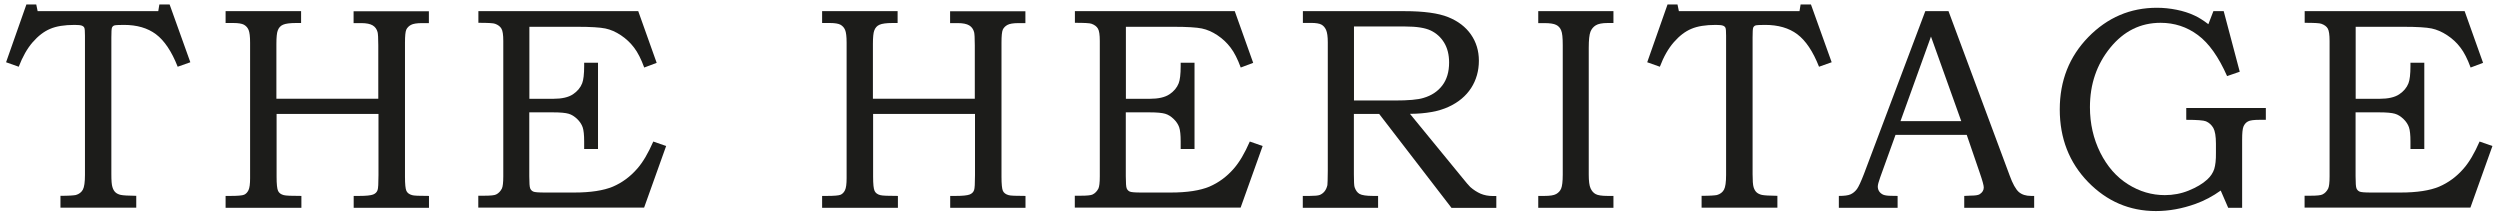
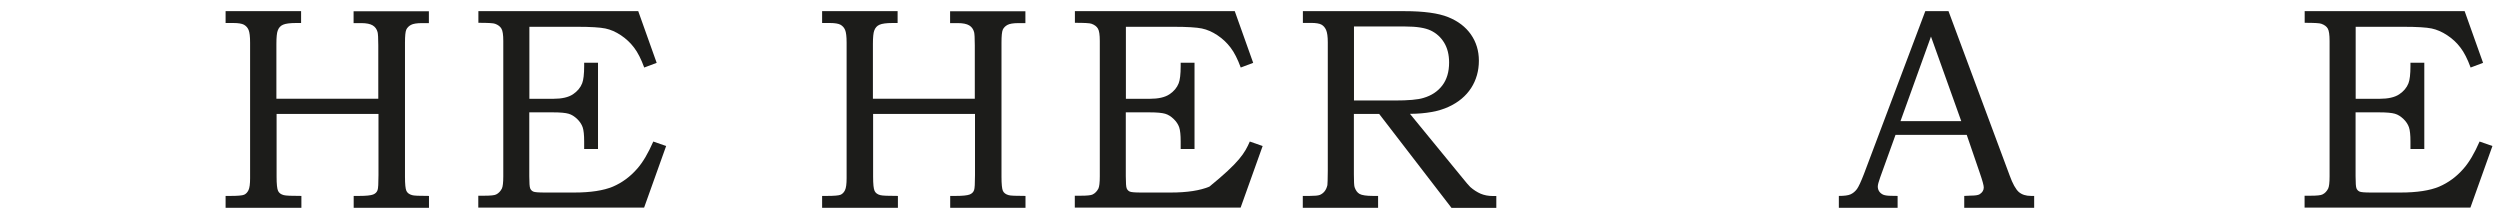
<svg xmlns="http://www.w3.org/2000/svg" fill="none" viewBox="0 0 251 22" height="22" width="251">
-   <path fill="#1C1C1A" d="M2.65 0.45H3.64L3.78 1.12H15.89L16 0.45H17.03L19.11 6.25L17.84 6.7C17.23 5.15 16.5 4.07 15.66 3.44C14.82 2.81 13.75 2.5 12.44 2.5C11.89 2.5 11.57 2.52 11.46 2.56C11.36 2.6 11.28 2.68 11.24 2.78C11.2 2.88 11.18 3.21 11.18 3.77V17.47C11.18 18.12 11.21 18.56 11.29 18.79C11.36 19.02 11.46 19.19 11.59 19.31C11.72 19.43 11.9 19.52 12.13 19.57C12.36 19.62 12.88 19.65 13.68 19.66V20.85H6.07V19.66C6.91 19.66 7.42 19.62 7.61 19.58C7.94 19.49 8.18 19.3 8.32 19.04C8.46 18.78 8.53 18.29 8.53 17.57V3.59C8.53 3.16 8.51 2.89 8.47 2.8C8.43 2.7 8.35 2.63 8.23 2.58C8.11 2.53 7.87 2.5 7.5 2.5C6.47 2.5 5.65 2.63 5.03 2.9C4.41 3.16 3.83 3.61 3.28 4.24C2.73 4.87 2.27 5.69 1.88 6.7L0.61 6.25L2.65 0.45Z" />
  <path fill="#1C1C1A" d="M22.62 1.12H30.23V2.31H29.71C29.11 2.31 28.67 2.37 28.42 2.48C28.16 2.59 27.98 2.79 27.88 3.08C27.8 3.29 27.75 3.73 27.75 4.41V9.91H37.98V4.55C37.98 3.82 37.95 3.38 37.91 3.23C37.83 2.93 37.67 2.7 37.42 2.55C37.17 2.4 36.79 2.32 36.28 2.32H35.5V1.13H43.06V2.32H42.38C41.85 2.32 41.48 2.38 41.26 2.5C41.04 2.62 40.88 2.78 40.79 2.98C40.7 3.19 40.66 3.62 40.66 4.3V17.74C40.66 18.49 40.71 18.96 40.8 19.16C40.89 19.36 41.08 19.51 41.37 19.59C41.54 19.65 42.1 19.67 43.07 19.67V20.86H35.51V19.67H36.06C36.76 19.67 37.22 19.62 37.46 19.53C37.69 19.44 37.84 19.29 37.91 19.08C37.97 18.92 38 18.42 38 17.58V11.44H27.77V17.74C27.77 18.49 27.82 18.96 27.92 19.17C28.02 19.38 28.21 19.52 28.49 19.59C28.7 19.65 29.29 19.67 30.26 19.67V20.86H22.65V19.67H23.13C23.86 19.67 24.33 19.63 24.51 19.55C24.69 19.47 24.84 19.32 24.95 19.09C25.06 18.86 25.11 18.46 25.11 17.89V4.29C25.11 3.67 25.06 3.25 24.96 3.01C24.86 2.77 24.7 2.6 24.49 2.48C24.28 2.37 23.93 2.31 23.44 2.31H22.65V1.12H22.62Z" />
  <path fill="#1C1C1A" d="M48.03 1.12H64.08L65.93 6.31L64.68 6.78C64.37 5.93 64.03 5.26 63.66 4.78C63.29 4.29 62.85 3.88 62.34 3.54C61.83 3.2 61.31 2.97 60.78 2.86C60.25 2.75 59.31 2.69 57.94 2.69H53.15V9.92H55.53C56.41 9.92 57.07 9.77 57.52 9.47C57.97 9.17 58.28 8.8 58.45 8.36C58.58 8.03 58.65 7.45 58.65 6.63V6.3H60.04V14.96H58.65V14.21C58.65 13.55 58.6 13.07 58.5 12.78C58.4 12.49 58.22 12.21 57.95 11.95C57.68 11.69 57.4 11.51 57.09 11.42C56.78 11.33 56.26 11.28 55.52 11.28H53.14V17.69C53.14 18.36 53.17 18.77 53.23 18.91C53.29 19.06 53.39 19.16 53.53 19.23C53.67 19.3 54.06 19.33 54.69 19.33H57.65C59.3 19.33 60.59 19.13 61.53 18.74C62.46 18.34 63.28 17.74 63.99 16.92C64.55 16.28 65.08 15.38 65.59 14.21L66.88 14.66L64.67 20.84H48.02V19.65H48.59C49.25 19.65 49.66 19.61 49.82 19.52C50.06 19.4 50.25 19.2 50.39 18.93C50.48 18.74 50.53 18.34 50.53 17.71V4.11C50.53 3.49 50.47 3.08 50.34 2.87C50.22 2.66 50.01 2.5 49.71 2.39C49.55 2.32 48.99 2.29 48.03 2.29V1.1V1.12Z" />
  <path fill="#1C1C1A" d="M82.51 1.12H90.12V2.31H89.6C89 2.31 88.56 2.37 88.31 2.48C88.05 2.59 87.87 2.79 87.77 3.08C87.69 3.29 87.64 3.73 87.64 4.41V9.91H97.87V4.55C97.87 3.82 97.84 3.38 97.8 3.23C97.72 2.93 97.56 2.7 97.31 2.55C97.06 2.4 96.68 2.32 96.17 2.32H95.39V1.13H102.95V2.32H102.27C101.74 2.32 101.37 2.38 101.15 2.5C100.93 2.62 100.77 2.78 100.68 2.98C100.59 3.19 100.55 3.62 100.55 4.3V17.74C100.55 18.49 100.6 18.96 100.69 19.16C100.78 19.36 100.97 19.51 101.26 19.59C101.43 19.65 101.99 19.67 102.96 19.67V20.86H95.4V19.67H95.95C96.65 19.67 97.11 19.62 97.35 19.53C97.58 19.44 97.73 19.29 97.8 19.08C97.86 18.92 97.89 18.42 97.89 17.58V11.44H87.66V17.74C87.66 18.49 87.71 18.96 87.81 19.17C87.91 19.38 88.1 19.52 88.38 19.59C88.59 19.65 89.18 19.67 90.15 19.67V20.86H82.54V19.67H83.02C83.75 19.67 84.22 19.63 84.4 19.55C84.58 19.47 84.73 19.32 84.84 19.09C84.95 18.86 85 18.46 85 17.89V4.29C85 3.67 84.95 3.25 84.85 3.01C84.75 2.77 84.59 2.6 84.38 2.48C84.17 2.37 83.82 2.31 83.33 2.31H82.54V1.12H82.51Z" />
-   <path fill="#1C1C1A" d="M107.92 1.12H123.97L125.82 6.31L124.57 6.78C124.26 5.93 123.92 5.26 123.55 4.78C123.18 4.29 122.74 3.88 122.23 3.54C121.72 3.2 121.2 2.97 120.67 2.86C120.14 2.75 119.2 2.69 117.83 2.69H113.04V9.92H115.42C116.3 9.92 116.96 9.77 117.41 9.47C117.86 9.17 118.17 8.8 118.34 8.36C118.47 8.03 118.54 7.45 118.54 6.63V6.3H119.93V14.96H118.54V14.21C118.54 13.55 118.49 13.07 118.39 12.78C118.29 12.49 118.11 12.21 117.84 11.95C117.57 11.69 117.29 11.51 116.98 11.42C116.67 11.33 116.15 11.28 115.41 11.28H113.03V17.69C113.03 18.36 113.06 18.77 113.12 18.91C113.18 19.06 113.28 19.16 113.42 19.23C113.56 19.3 113.95 19.33 114.58 19.33H117.54C119.19 19.33 120.48 19.13 121.42 18.74C122.35 18.34 123.17 17.74 123.88 16.92C124.44 16.28 124.97 15.38 125.48 14.21L126.77 14.66L124.56 20.84H107.91V19.65H108.48C109.14 19.65 109.55 19.61 109.71 19.52C109.95 19.4 110.14 19.2 110.28 18.93C110.37 18.74 110.42 18.34 110.42 17.71V4.11C110.42 3.49 110.36 3.08 110.23 2.87C110.11 2.66 109.9 2.5 109.6 2.39C109.44 2.32 108.88 2.29 107.92 2.29V1.1V1.12Z" />
+   <path fill="#1C1C1A" d="M107.92 1.12H123.97L125.82 6.31L124.57 6.78C124.26 5.93 123.92 5.26 123.55 4.78C123.18 4.29 122.74 3.88 122.23 3.54C121.72 3.2 121.2 2.97 120.67 2.86C120.14 2.75 119.2 2.69 117.83 2.69H113.04V9.92H115.42C116.3 9.92 116.96 9.77 117.41 9.47C117.86 9.17 118.17 8.8 118.34 8.36C118.47 8.03 118.54 7.45 118.54 6.63V6.3H119.93V14.96H118.54V14.21C118.54 13.55 118.49 13.07 118.39 12.78C118.29 12.49 118.11 12.21 117.84 11.95C117.57 11.69 117.29 11.51 116.98 11.42C116.67 11.33 116.15 11.28 115.41 11.28H113.03V17.69C113.03 18.36 113.06 18.77 113.12 18.91C113.18 19.06 113.28 19.16 113.42 19.23C113.56 19.3 113.95 19.33 114.58 19.33H117.54C119.19 19.33 120.48 19.13 121.42 18.74C124.44 16.28 124.97 15.38 125.48 14.21L126.77 14.66L124.56 20.84H107.91V19.65H108.48C109.14 19.65 109.55 19.61 109.71 19.52C109.95 19.4 110.14 19.2 110.28 18.93C110.37 18.74 110.42 18.34 110.42 17.71V4.11C110.42 3.49 110.36 3.08 110.23 2.87C110.11 2.66 109.9 2.5 109.6 2.39C109.44 2.32 108.88 2.29 107.92 2.29V1.1V1.12Z" />
  <path fill="#1C1C1A" d="M130.82 1.12H141.01C142.94 1.12 144.41 1.32 145.4 1.72C146.39 2.12 147.15 2.7 147.68 3.46C148.21 4.22 148.48 5.1 148.48 6.1C148.48 7.1 148.22 8.04 147.7 8.84C147.18 9.64 146.43 10.27 145.45 10.72C144.47 11.18 143.17 11.42 141.56 11.43L146.78 17.8C147.21 18.33 147.48 18.65 147.62 18.78C147.95 19.07 148.3 19.29 148.66 19.45C149.02 19.6 149.43 19.68 149.88 19.68H150.23V20.87H145.73L138.47 11.44H135.93V17.52C135.93 18.2 135.95 18.62 136 18.79C136.11 19.11 136.27 19.34 136.5 19.47C136.73 19.6 137.18 19.67 137.85 19.67H138.36V20.86H130.8V19.67H131.48C131.99 19.67 132.33 19.64 132.51 19.57C132.68 19.5 132.84 19.39 132.98 19.22C133.12 19.05 133.21 18.84 133.27 18.59C133.29 18.49 133.3 18.01 133.31 17.16V4.24C133.31 3.67 133.25 3.26 133.14 3.01C133.03 2.76 132.87 2.58 132.67 2.47C132.47 2.36 132.12 2.3 131.62 2.3H130.81V1.11L130.82 1.12ZM135.94 2.66V10.09H140.01C141.39 10.09 142.36 10.01 142.92 9.83C143.71 9.6 144.34 9.19 144.8 8.59C145.26 7.99 145.49 7.22 145.49 6.28C145.49 5.49 145.32 4.82 144.99 4.28C144.66 3.74 144.21 3.33 143.64 3.06C143.07 2.79 142.22 2.66 141.08 2.66H135.95H135.94Z" />
-   <path fill="#1C1C1A" d="M154.44 1.12H161.99V2.31H161.41C160.86 2.31 160.46 2.39 160.22 2.54C159.97 2.69 159.79 2.91 159.68 3.19C159.57 3.47 159.51 4.01 159.51 4.82V17.54C159.51 18.18 159.57 18.64 159.69 18.9C159.81 19.17 159.98 19.37 160.21 19.49C160.43 19.61 160.83 19.67 161.41 19.67H161.99V20.86H154.44V19.67H155.06C155.62 19.67 156.01 19.61 156.24 19.48C156.47 19.35 156.64 19.17 156.74 18.93C156.84 18.69 156.9 18.22 156.9 17.54V4.52C156.9 3.79 156.85 3.3 156.74 3.05C156.64 2.8 156.47 2.61 156.24 2.5C156.01 2.38 155.61 2.32 155.06 2.32H154.44V1.13V1.12Z" />
-   <path fill="#1C1C1A" d="M167.43 0.45H168.42L168.56 1.12H180.67L180.78 0.45H181.82L183.9 6.25L182.63 6.7C182.02 5.15 181.29 4.07 180.45 3.44C179.61 2.81 178.53 2.5 177.22 2.5C176.67 2.5 176.35 2.52 176.24 2.56C176.14 2.6 176.06 2.68 176.02 2.78C175.98 2.88 175.96 3.21 175.96 3.77V17.47C175.96 18.12 175.99 18.56 176.06 18.79C176.13 19.02 176.23 19.19 176.36 19.31C176.49 19.43 176.68 19.52 176.9 19.57C177.13 19.62 177.65 19.65 178.45 19.66V20.85H170.84V19.66C171.68 19.66 172.19 19.62 172.38 19.58C172.71 19.49 172.95 19.3 173.09 19.04C173.23 18.78 173.3 18.29 173.3 17.57V3.59C173.3 3.16 173.28 2.89 173.24 2.8C173.2 2.7 173.12 2.63 173 2.58C172.88 2.53 172.64 2.5 172.27 2.5C171.24 2.5 170.42 2.63 169.8 2.9C169.18 3.16 168.6 3.61 168.05 4.24C167.5 4.87 167.03 5.69 166.65 6.7L165.38 6.25L167.42 0.45H167.43Z" />
  <path fill="#1C1C1A" d="M193.31 1.12H195.63L201.77 17.62C202.07 18.45 202.38 19 202.68 19.27C202.99 19.54 203.4 19.67 203.92 19.67H204.23V20.86H197.21V19.67C197.44 19.65 197.66 19.64 197.87 19.64C198.32 19.64 198.62 19.59 198.76 19.5C199.04 19.32 199.17 19.09 199.17 18.82C199.17 18.62 199.04 18.14 198.77 17.36L197.46 13.54H190.31L188.77 17.81C188.61 18.25 188.53 18.56 188.53 18.73C188.53 18.92 188.58 19.08 188.68 19.23C188.78 19.37 188.92 19.48 189.08 19.55C189.25 19.62 189.53 19.66 189.9 19.66C190.15 19.66 190.36 19.66 190.52 19.67V20.86H184.62V19.67C185.17 19.67 185.56 19.62 185.8 19.51C186.04 19.4 186.25 19.23 186.43 18.99C186.61 18.75 186.84 18.24 187.14 17.47L193.3 1.12H193.31ZM190.82 12.16H196.91L193.87 3.67L190.81 12.16H190.82Z" />
-   <path fill="#1C1C1A" d="M222.23 1.12H223.26L224.87 7.2L223.6 7.64C222.75 5.72 221.78 4.34 220.67 3.52C219.57 2.7 218.32 2.29 216.92 2.29C214.91 2.29 213.23 3.12 211.87 4.79C210.51 6.46 209.83 8.45 209.83 10.76C209.83 12.42 210.18 13.94 210.87 15.33C211.57 16.72 212.49 17.77 213.65 18.5C214.81 19.23 216.04 19.59 217.35 19.59C218.19 19.59 218.99 19.44 219.75 19.13C220.51 18.82 221.13 18.46 221.6 18.03C221.95 17.71 222.18 17.36 222.31 16.97C222.43 16.58 222.49 16.04 222.48 15.36V14.43C222.48 13.68 222.39 13.16 222.22 12.85C222.04 12.54 221.8 12.32 221.48 12.18C221.24 12.08 220.58 12.03 219.5 12.03V10.84H227.49V12.03H226.84C226.28 12.03 225.9 12.08 225.7 12.19C225.49 12.3 225.35 12.47 225.25 12.69C225.15 12.92 225.11 13.36 225.11 14.02V20.86H223.71L222.96 19.13C222.17 19.7 221.32 20.15 220.43 20.47C219.09 20.95 217.77 21.19 216.45 21.19C213.8 21.19 211.53 20.21 209.64 18.27C207.75 16.32 206.8 13.89 206.8 10.99C206.8 8.09 207.76 5.68 209.67 3.72C211.59 1.76 213.88 0.78 216.55 0.78C217.22 0.78 217.88 0.85 218.53 0.98C219.18 1.11 219.78 1.3 220.31 1.55C220.71 1.73 221.19 2.02 221.72 2.43L222.22 1.13L222.23 1.12Z" />
  <path fill="#1C1C1A" d="M231.4 1.12H247.45L249.3 6.31L248.05 6.78C247.74 5.93 247.4 5.26 247.03 4.78C246.66 4.29 246.22 3.88 245.7 3.54C245.19 3.2 244.66 2.97 244.14 2.86C243.62 2.75 242.67 2.69 241.3 2.69H236.51V9.92H238.89C239.77 9.92 240.43 9.77 240.88 9.47C241.33 9.17 241.64 8.8 241.81 8.36C241.94 8.03 242.01 7.45 242.01 6.63V6.3H243.4V14.96H242.01V14.21C242.01 13.55 241.96 13.07 241.86 12.78C241.76 12.49 241.58 12.21 241.31 11.95C241.04 11.69 240.76 11.51 240.45 11.42C240.14 11.33 239.62 11.28 238.88 11.28H236.5V17.69C236.5 18.36 236.53 18.77 236.59 18.91C236.65 19.06 236.75 19.16 236.89 19.23C237.03 19.3 237.42 19.33 238.05 19.33H241.01C242.66 19.33 243.96 19.13 244.89 18.74C245.82 18.34 246.64 17.74 247.35 16.92C247.91 16.28 248.44 15.38 248.95 14.21L250.24 14.66L248.03 20.84H231.38V19.65H231.95C232.61 19.65 233.02 19.61 233.18 19.52C233.43 19.4 233.61 19.2 233.75 18.93C233.84 18.74 233.89 18.34 233.89 17.71V4.11C233.89 3.49 233.83 3.08 233.71 2.87C233.59 2.66 233.38 2.5 233.07 2.39C232.91 2.32 232.35 2.29 231.39 2.29V1.1L231.4 1.12Z" />
</svg>